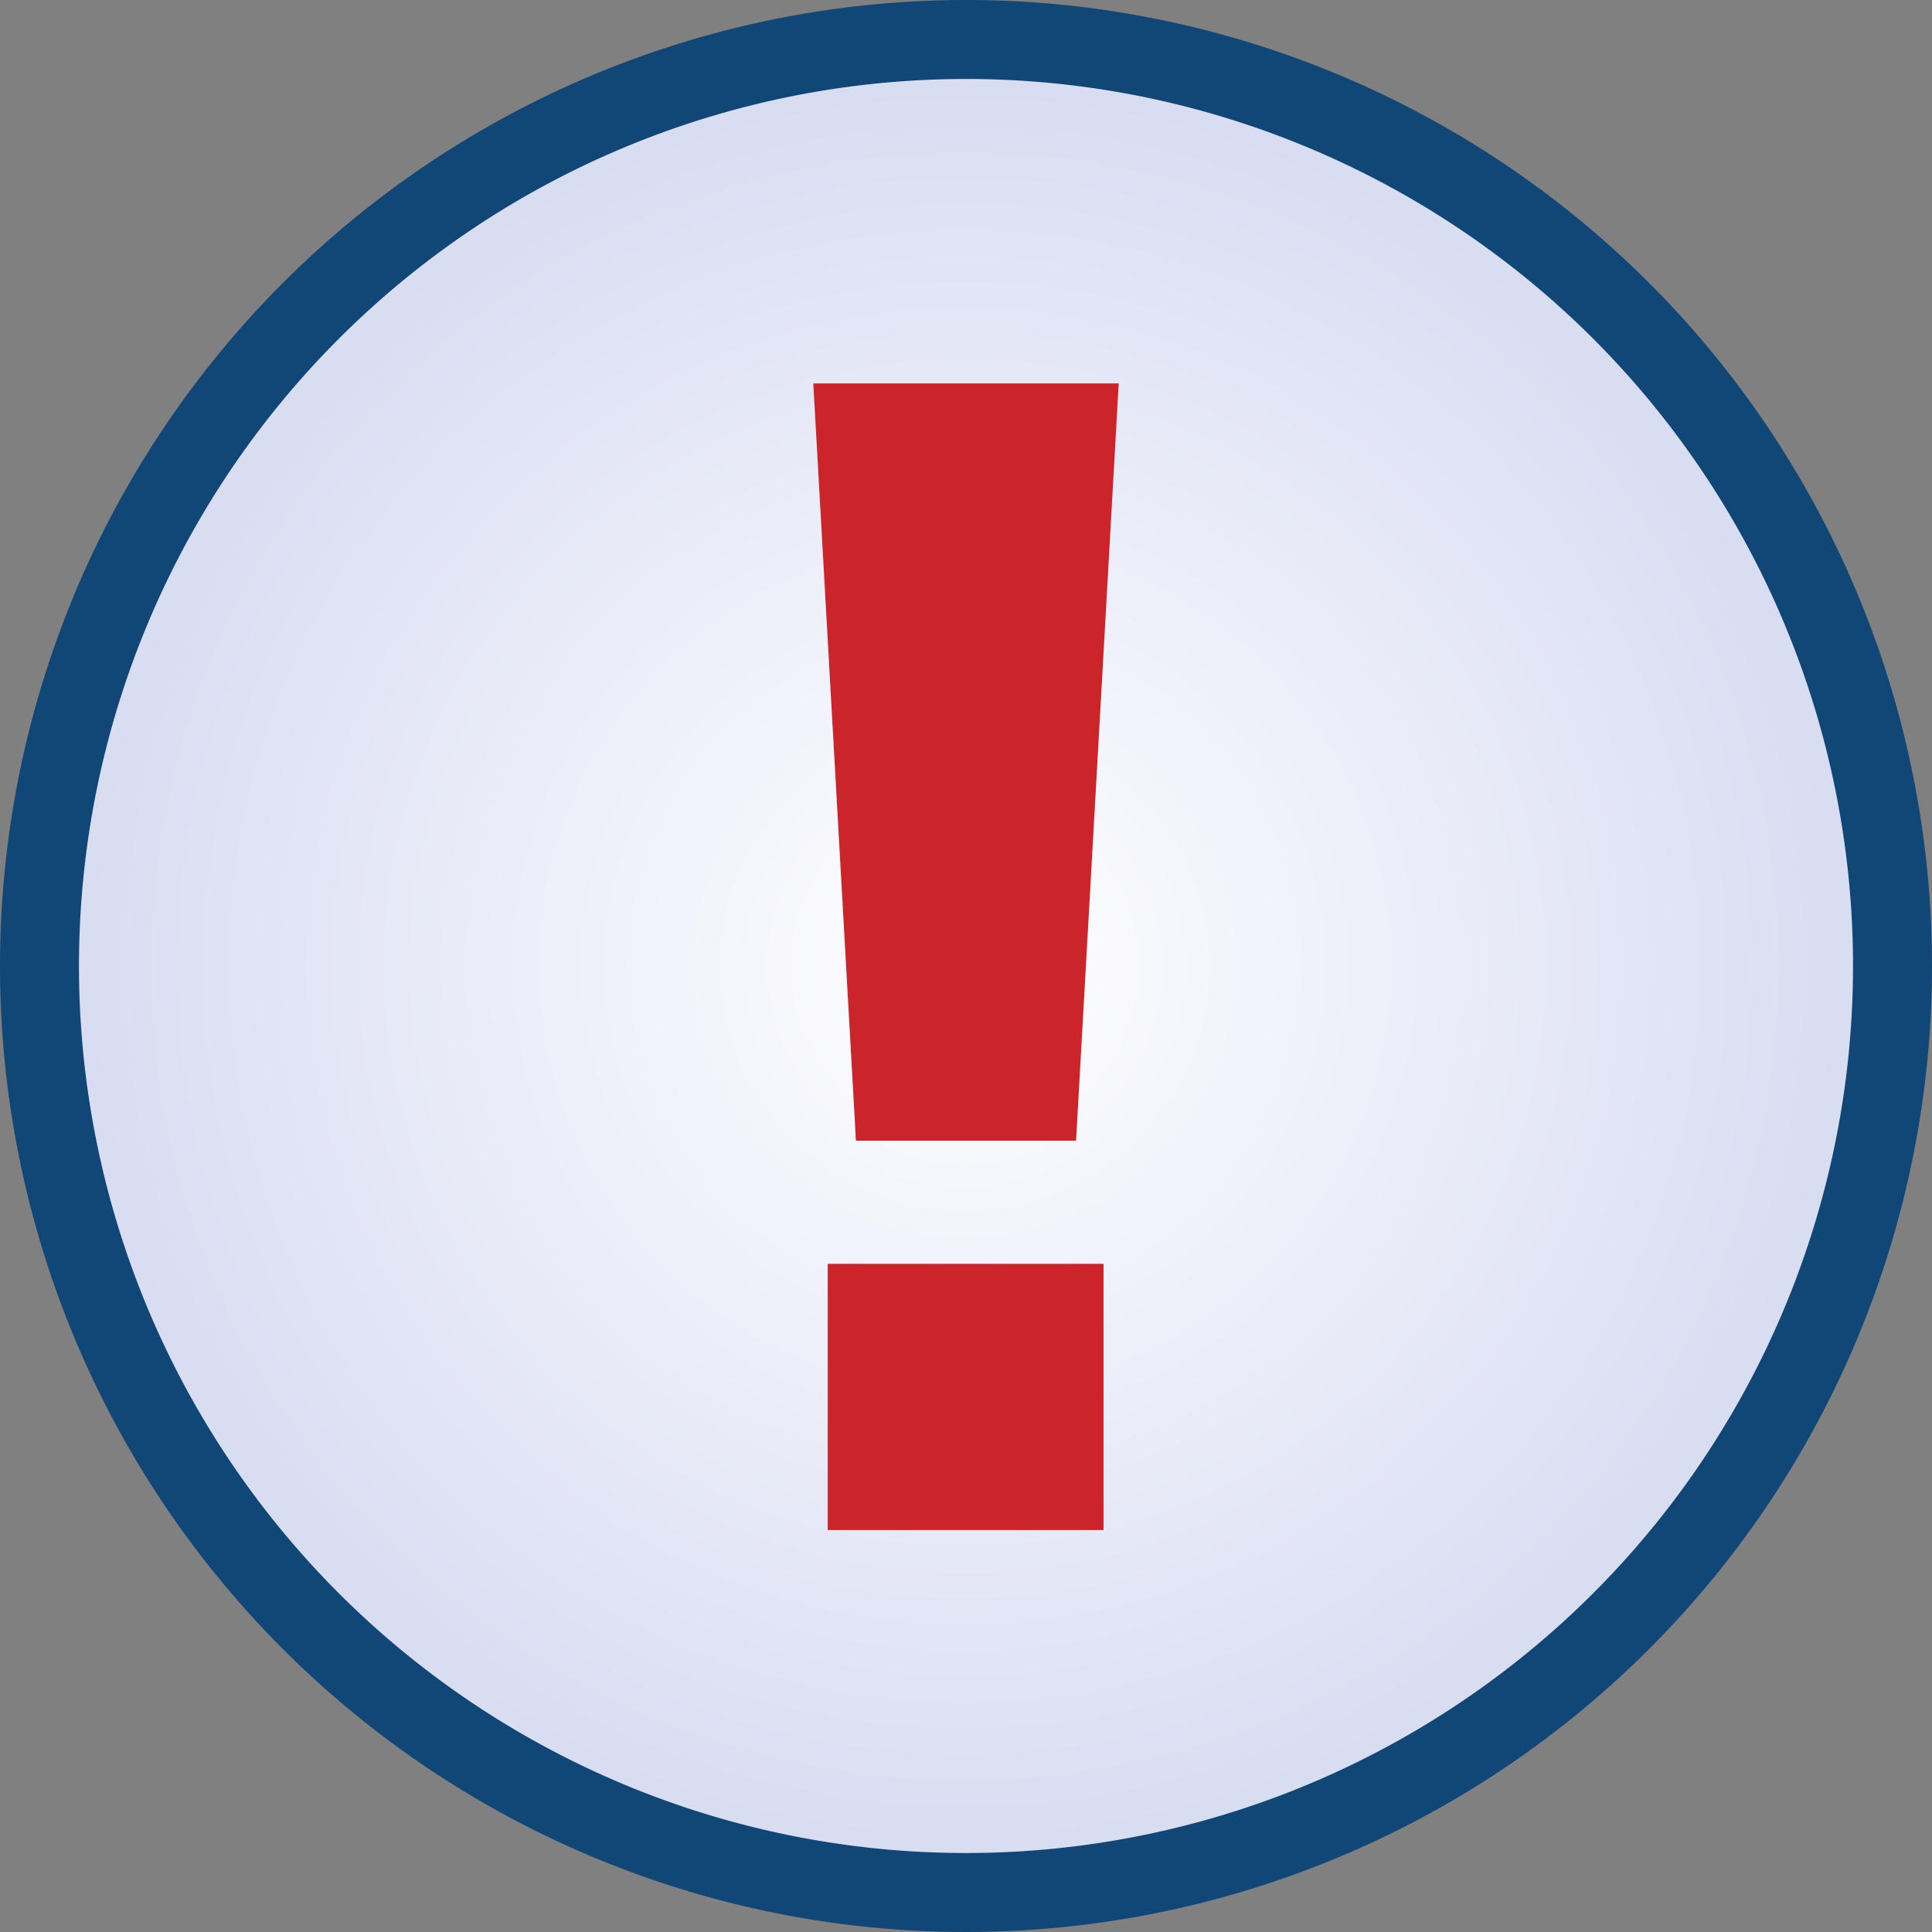
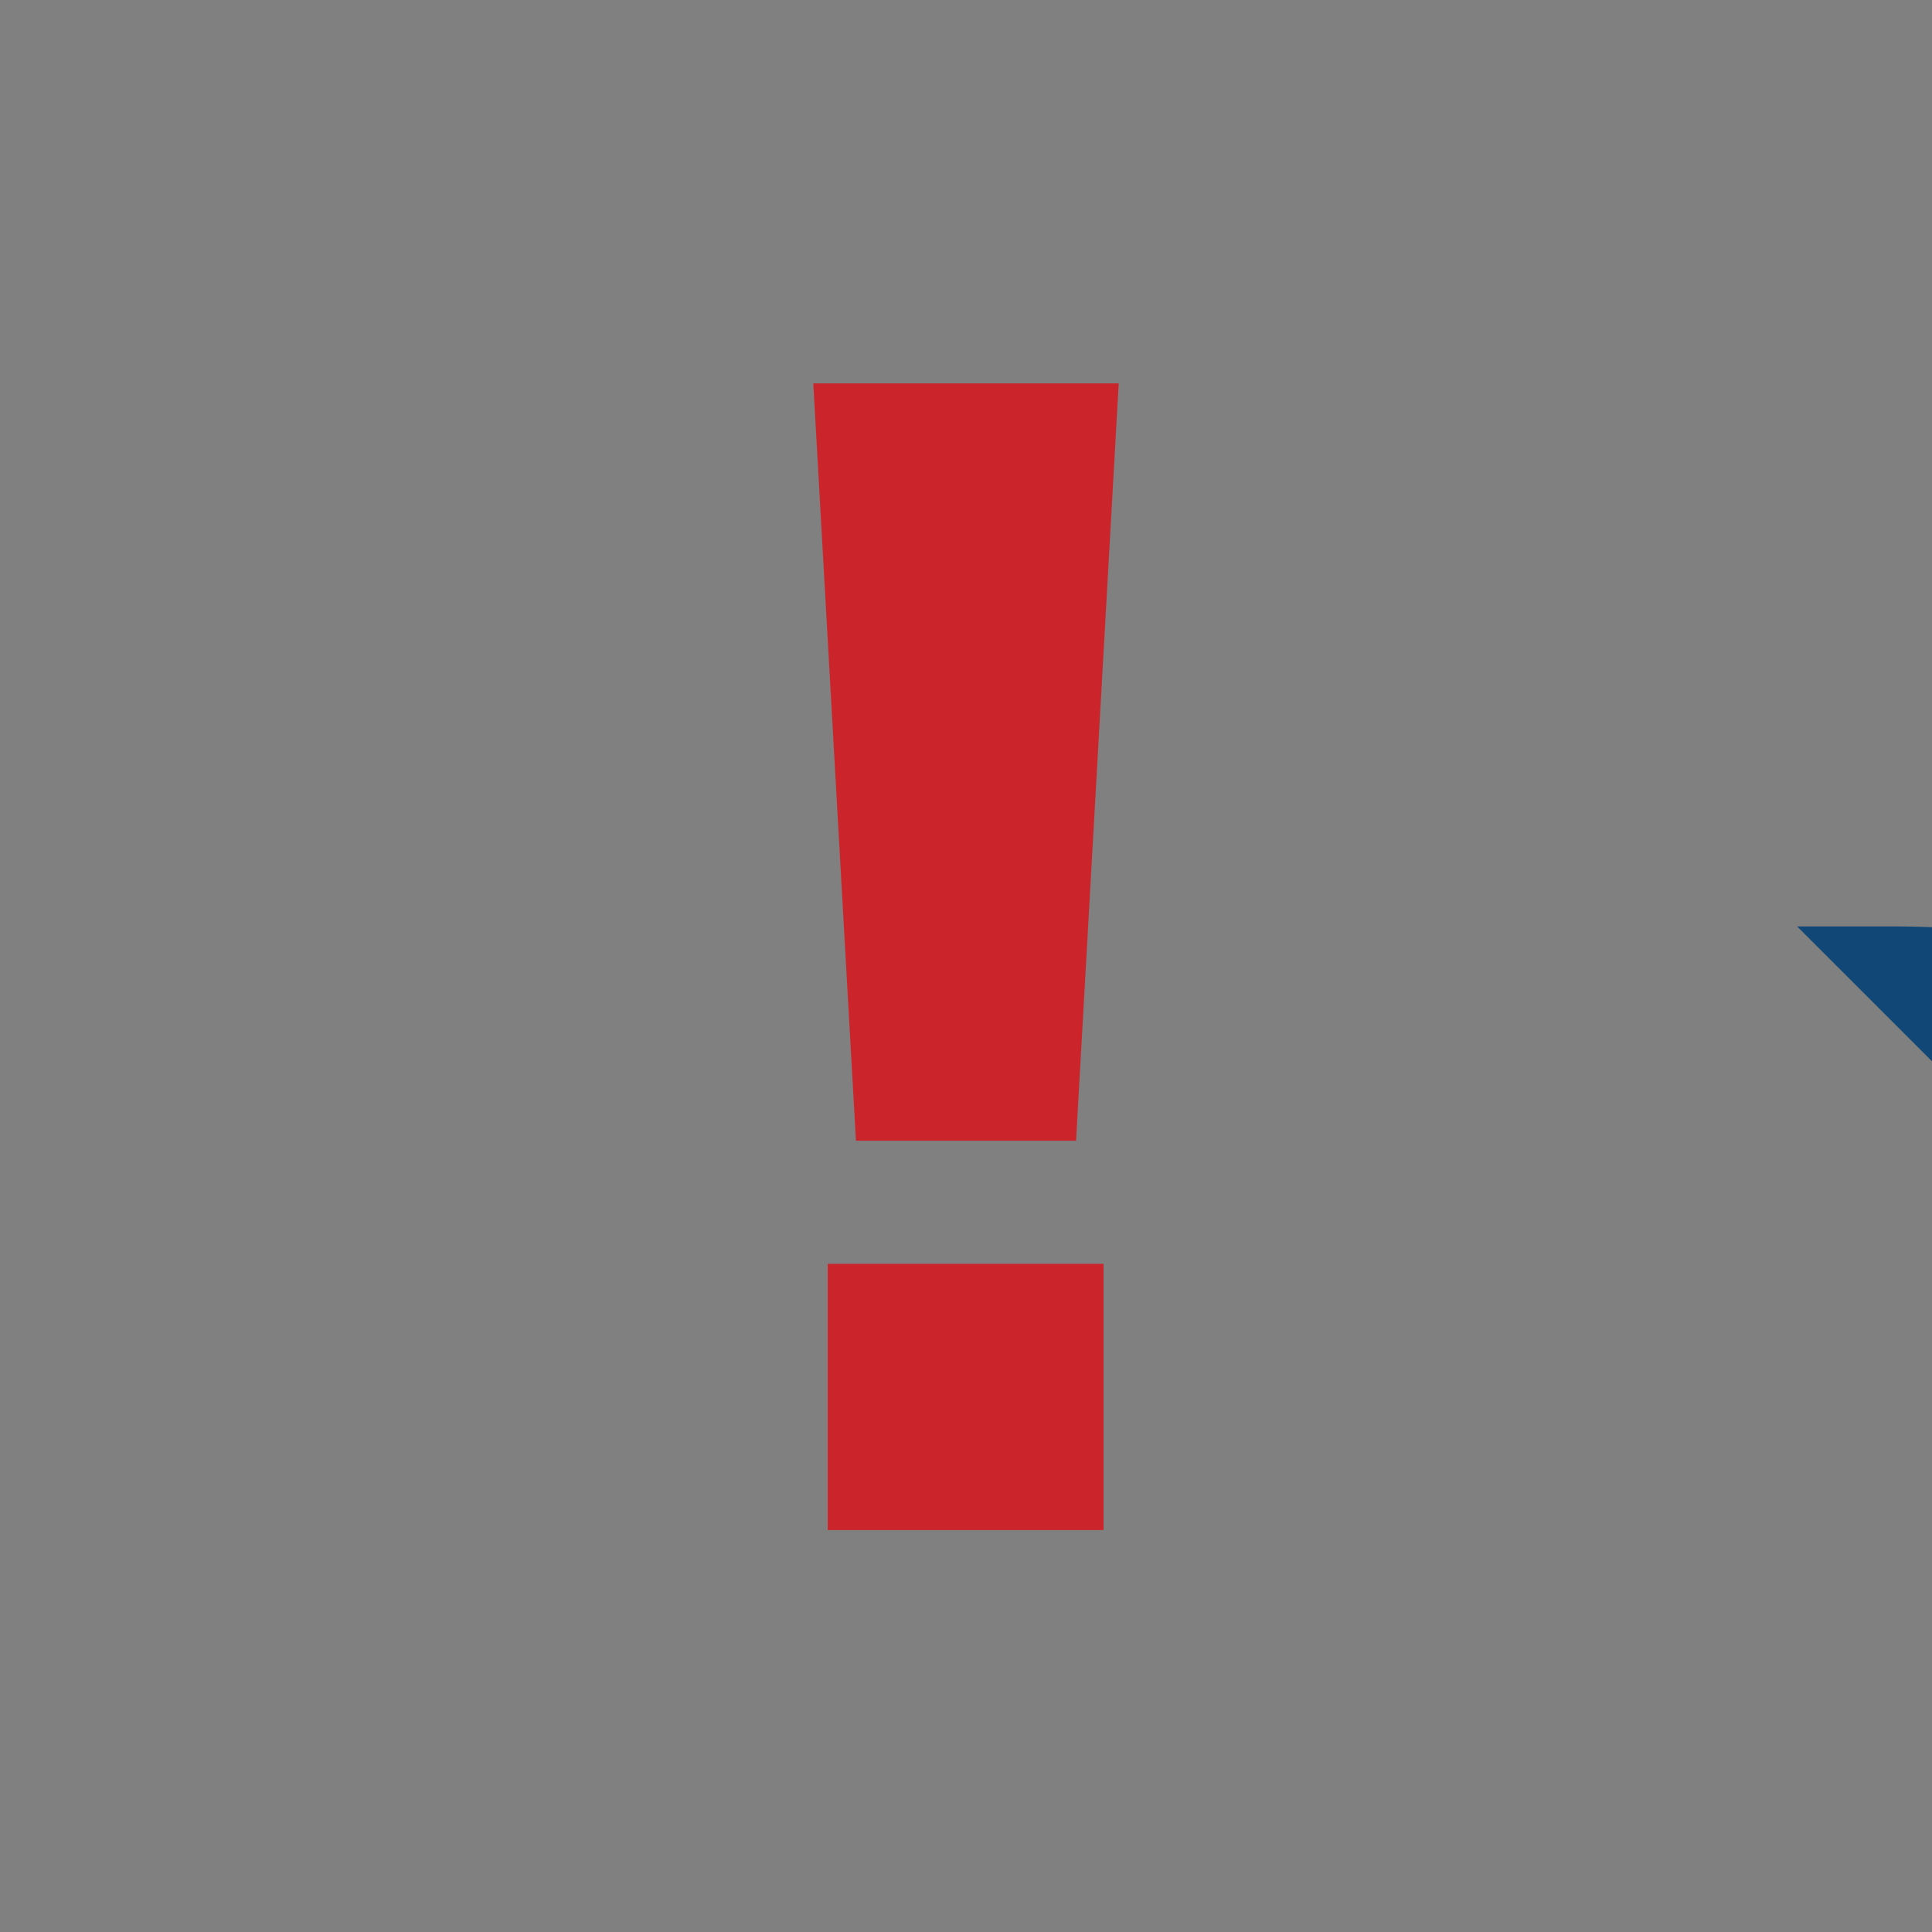
<svg xmlns="http://www.w3.org/2000/svg" viewBox="0 0 48.924 48.924">
  <rect x="0" y="0" width="48.924" height="48.924" fill="#808080" stroke="none" />
  <defs>
    <radialGradient id="b" cx=".5" cy=".5" r="2.254" gradientTransform="rotate(1.186 .488 .478)" gradientUnits="objectBoundingBox">
      <stop offset="0" stop-color="#fff" />
      <stop offset=".165" stop-color="#e1e4f5" />
      <stop offset="1" stop-color="#465cc3" />
    </radialGradient>
    <clipPath id="a">
-       <path data-name="Path 22" d="M7.79 29.1A23.462 23.462 0 1031.252 5.64 23.46 23.46 0 007.79 29.1" transform="translate(-7.79 -5.64)" fill="none" />
-     </clipPath>
+       </clipPath>
  </defs>
  <g data-name="Group 1022">
    <g data-name="Group 1021">
      <g data-name="Group 1011" clip-path="url(#a)" transform="translate(1 1)">
        <path data-name="Rectangle 37" fill="url(#b)" d="M0 0h46.906v46.906H0z" />
      </g>
      <g data-name="Group 1012">
-         <path data-name="Path 23" d="M47.924 24.46A23.462 23.462 0 1124.462 1a23.46 23.46 0 0123.462 23.46z" fill="none" stroke="#104776" stroke-width="2" />
+         <path data-name="Path 23" d="M47.924 24.46a23.46 23.46 0 0123.462 23.46z" fill="none" stroke="#104776" stroke-width="2" />
        <path data-name="Path 24" d="M27.249 28.886h-5.574l-1.08-19.177h7.734l-1.08 19.177zm-6.288 3.118h6.984v6.741h-6.984z" fill="#cc242b" />
      </g>
    </g>
  </g>
</svg>